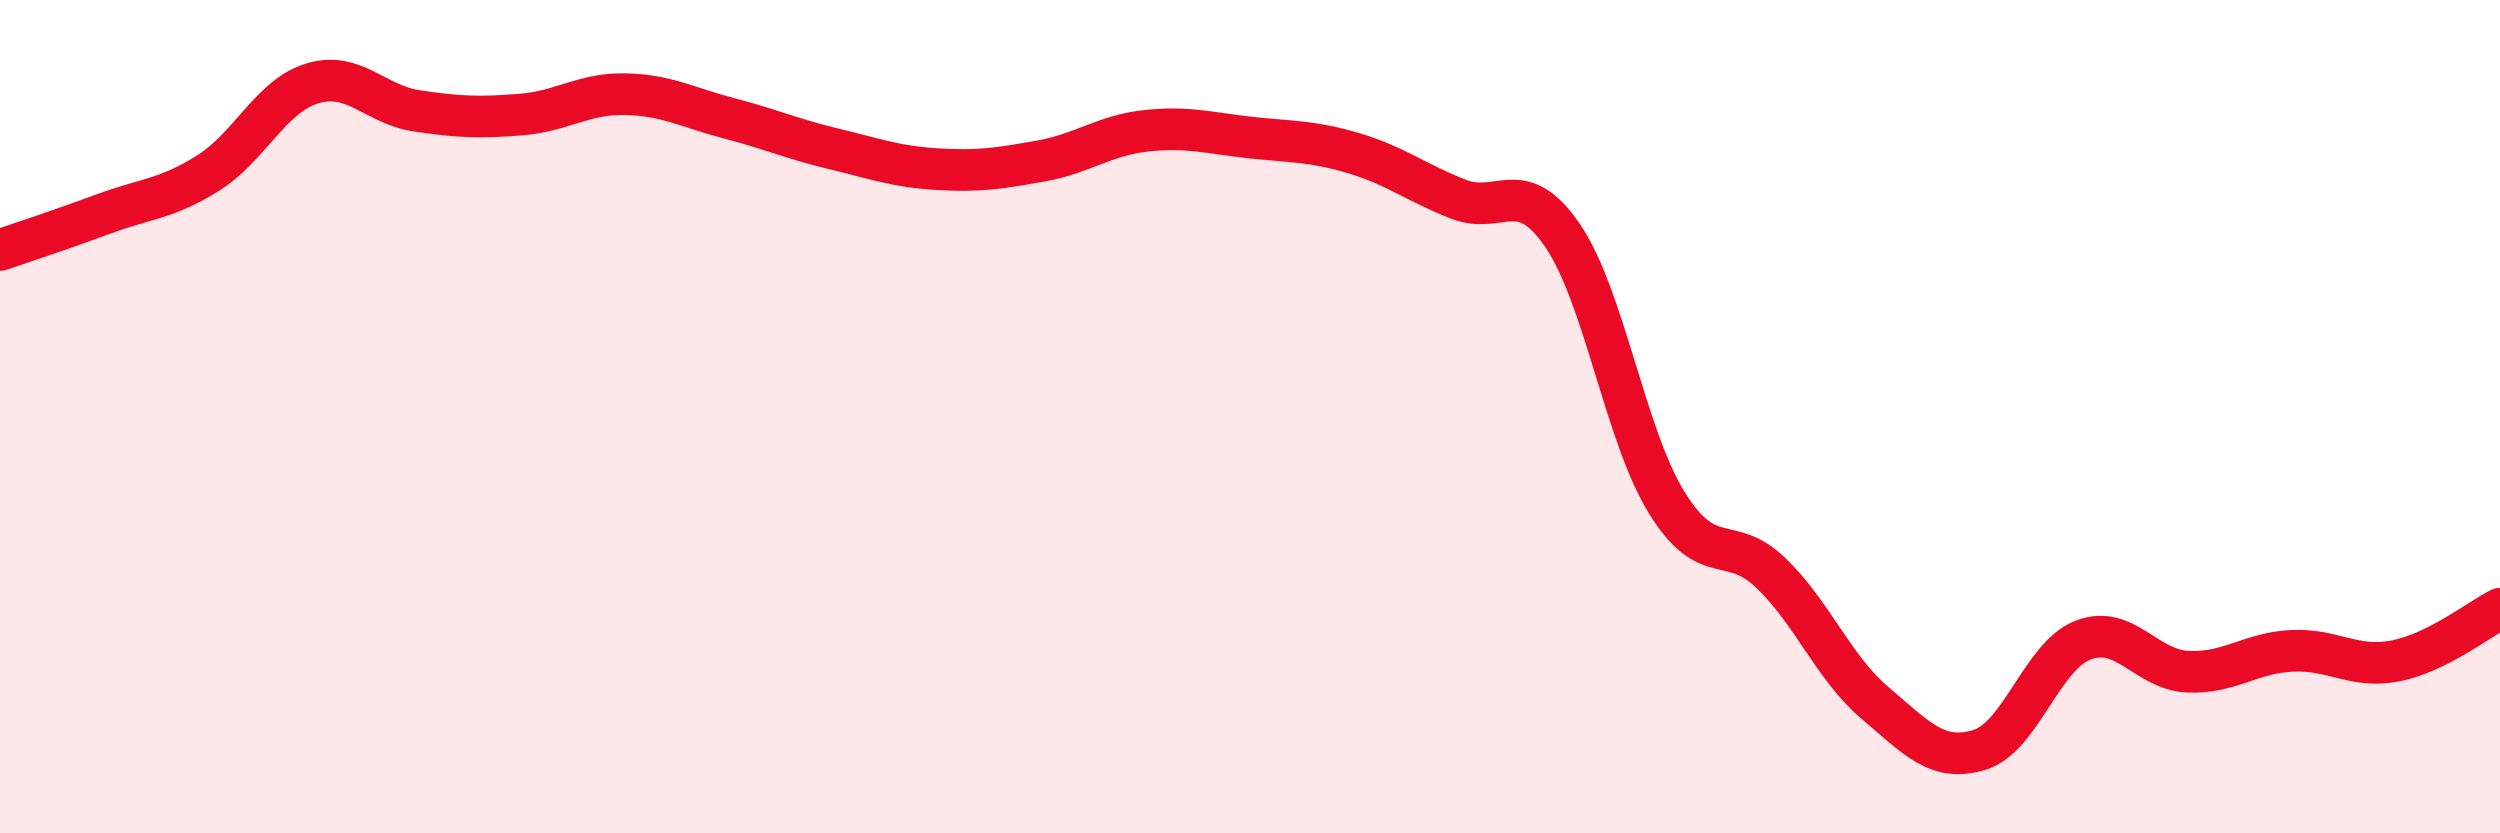
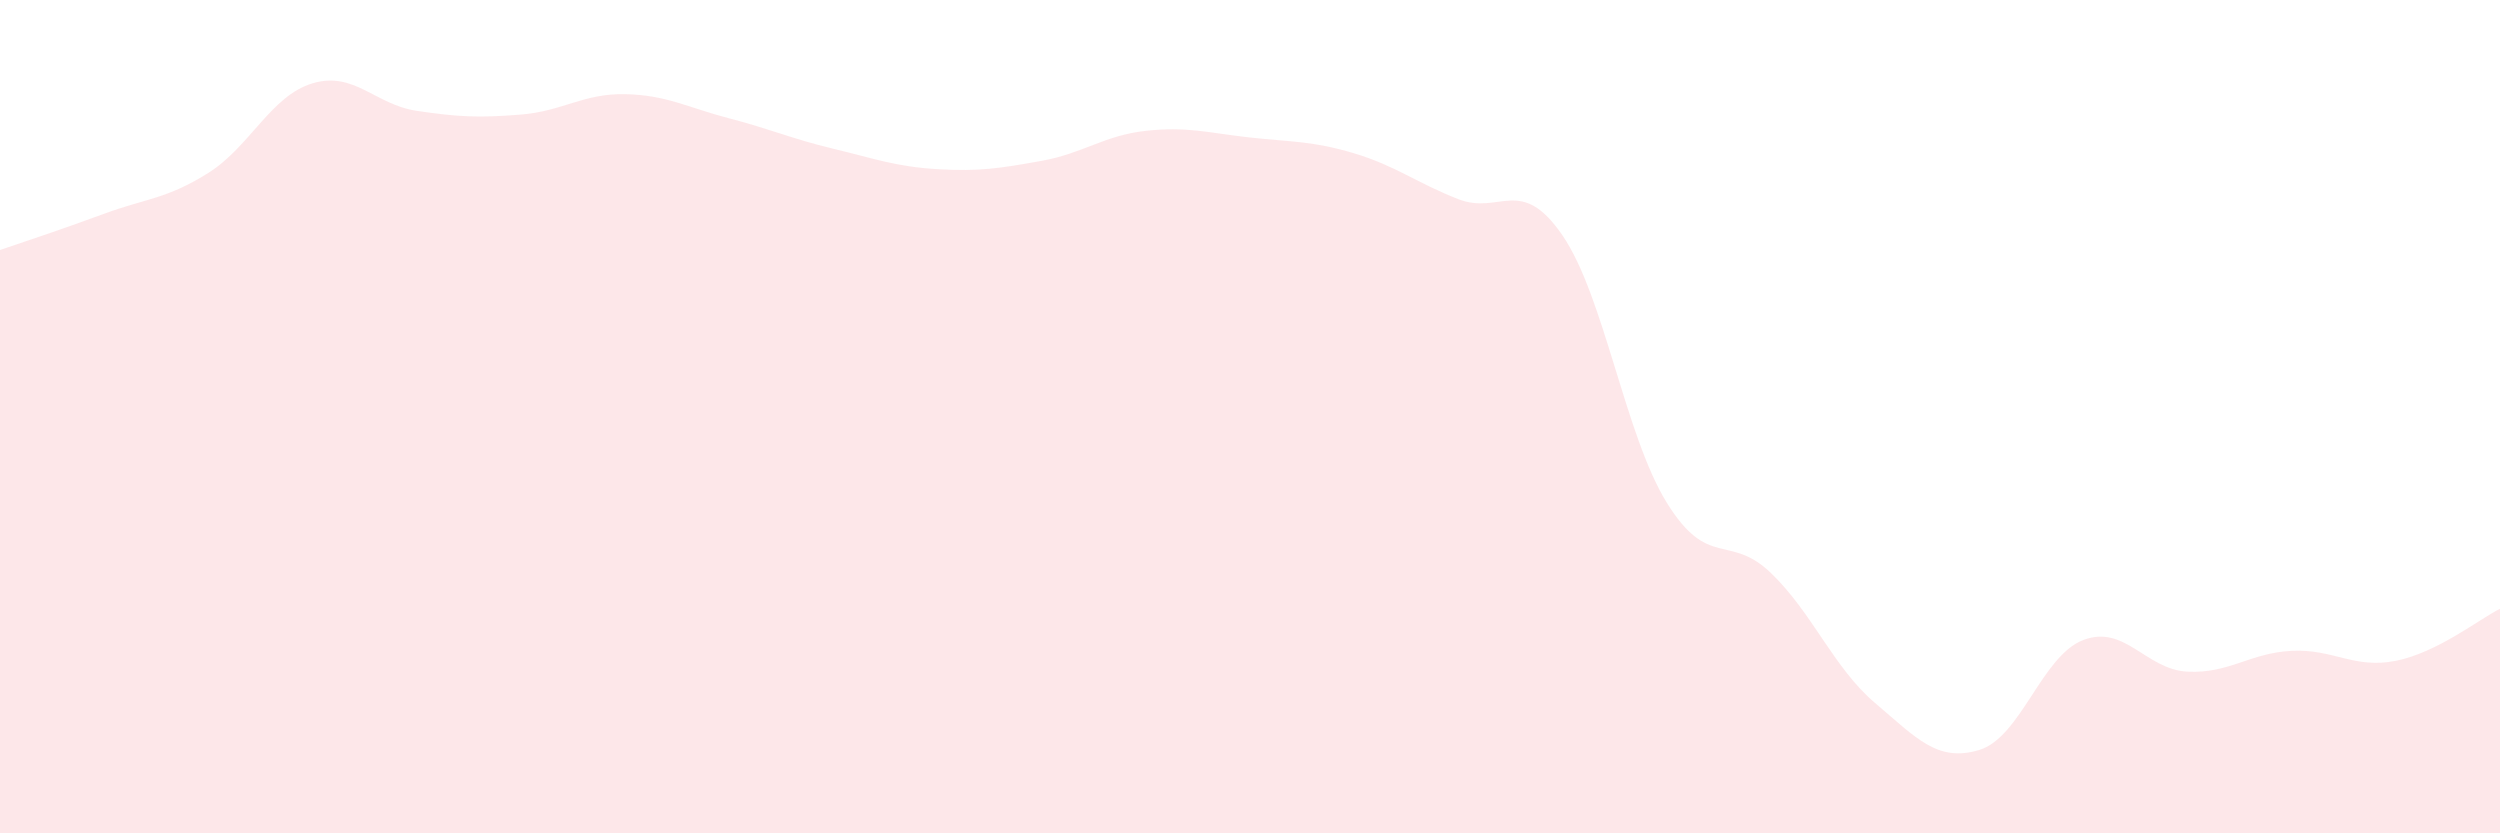
<svg xmlns="http://www.w3.org/2000/svg" width="60" height="20" viewBox="0 0 60 20">
  <path d="M 0,6 C 0.5,5.83 1.5,5.5 2.5,5.13 C 3.5,4.76 4,4.78 5,4.15 C 6,3.52 6.5,2.3 7.5,2 C 8.5,1.7 9,2.51 10,2.66 C 11,2.81 11.5,2.83 12.5,2.75 C 13.5,2.67 14,2.24 15,2.26 C 16,2.28 16.5,2.58 17.5,2.84 C 18.5,3.1 19,3.33 20,3.57 C 21,3.81 21.5,4 22.5,4.06 C 23.5,4.12 24,4.04 25,3.86 C 26,3.68 26.5,3.25 27.5,3.14 C 28.5,3.03 29,3.19 30,3.3 C 31,3.41 31.5,3.38 32.5,3.68 C 33.5,3.98 34,4.39 35,4.78 C 36,5.17 36.5,4.19 37.5,5.65 C 38.5,7.11 39,10.44 40,12.06 C 41,13.68 41.5,12.79 42.5,13.75 C 43.5,14.71 44,16.02 45,16.87 C 46,17.72 46.5,18.3 47.5,18 C 48.5,17.7 49,15.74 50,15.36 C 51,14.98 51.5,16.07 52.5,16.12 C 53.5,16.17 54,15.67 55,15.62 C 56,15.57 56.5,16.06 57.5,15.86 C 58.5,15.66 59.5,14.86 60,14.61L60 20L0 20Z" fill="#EB0A25" opacity="0.1" stroke-linecap="round" stroke-linejoin="round" />
-   <path d="M 0,6 C 0.5,5.83 1.5,5.5 2.5,5.13 C 3.5,4.76 4,4.78 5,4.15 C 6,3.52 6.5,2.3 7.5,2 C 8.5,1.7 9,2.51 10,2.66 C 11,2.81 11.5,2.83 12.5,2.75 C 13.5,2.67 14,2.24 15,2.26 C 16,2.28 16.5,2.58 17.5,2.84 C 18.5,3.1 19,3.33 20,3.57 C 21,3.81 21.5,4 22.5,4.06 C 23.5,4.12 24,4.04 25,3.86 C 26,3.68 26.5,3.25 27.5,3.14 C 28.5,3.03 29,3.19 30,3.3 C 31,3.41 31.5,3.38 32.5,3.68 C 33.5,3.98 34,4.39 35,4.78 C 36,5.17 36.5,4.19 37.5,5.65 C 38.5,7.11 39,10.44 40,12.06 C 41,13.68 41.5,12.79 42.5,13.75 C 43.5,14.71 44,16.02 45,16.87 C 46,17.72 46.5,18.3 47.5,18 C 48.5,17.7 49,15.74 50,15.36 C 51,14.98 51.5,16.07 52.5,16.12 C 53.5,16.17 54,15.67 55,15.62 C 56,15.57 56.5,16.06 57.5,15.86 C 58.5,15.66 59.5,14.86 60,14.61" stroke="#EB0A25" stroke-width="1" fill="none" stroke-linecap="round" stroke-linejoin="round" />
</svg>